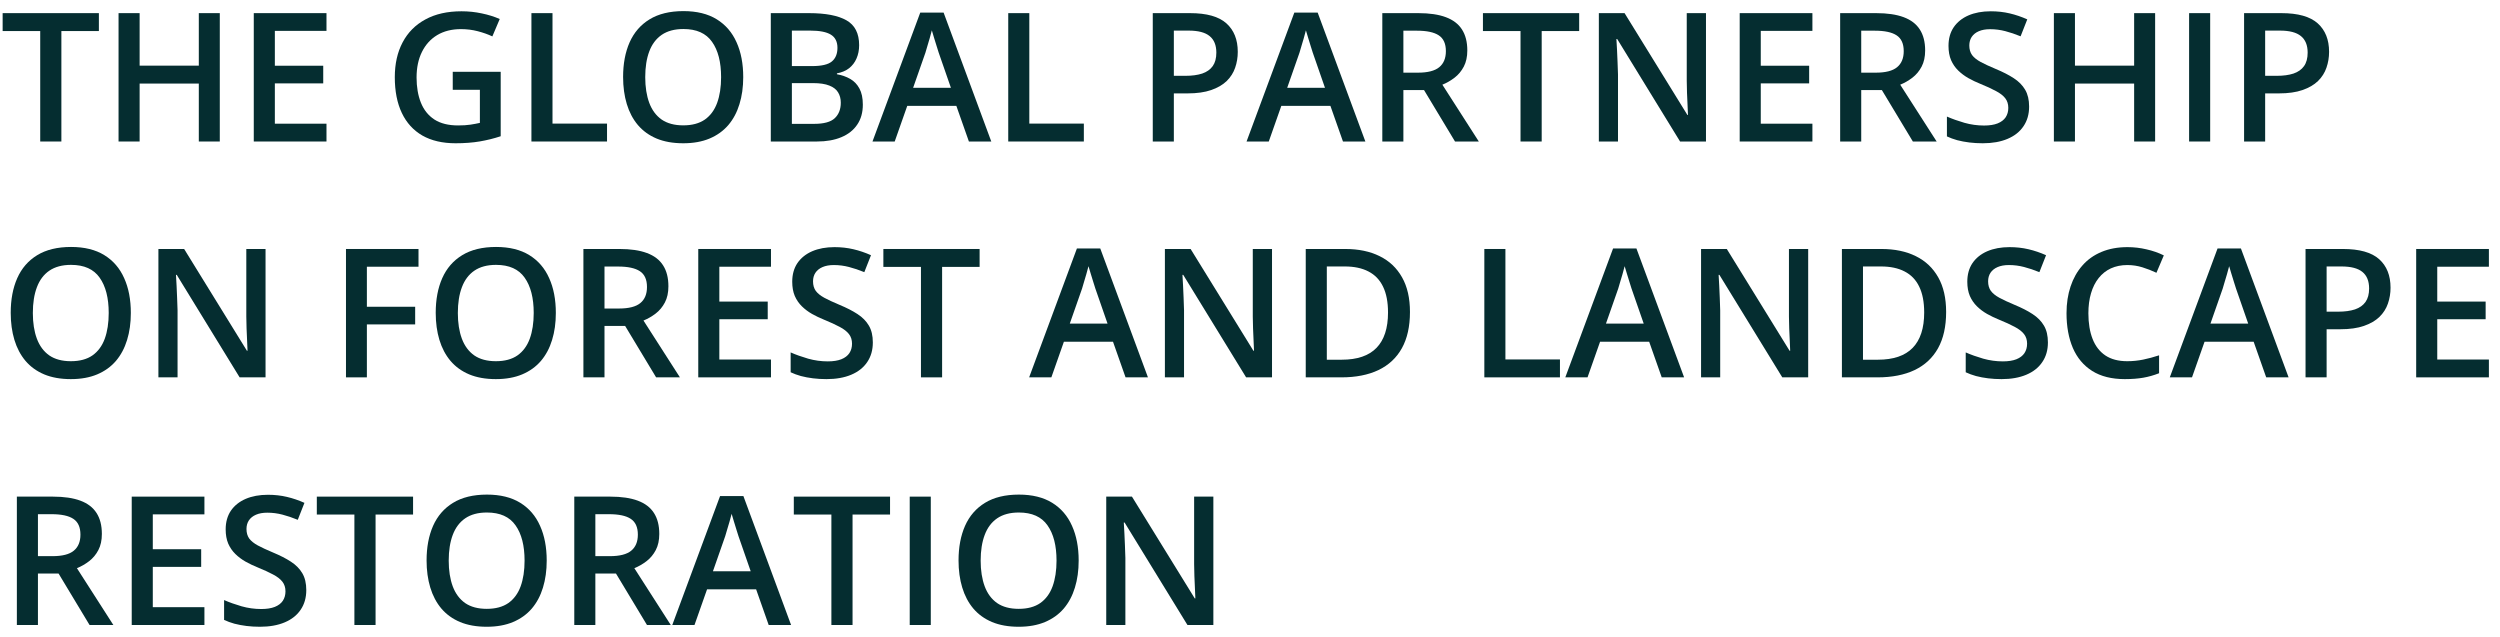
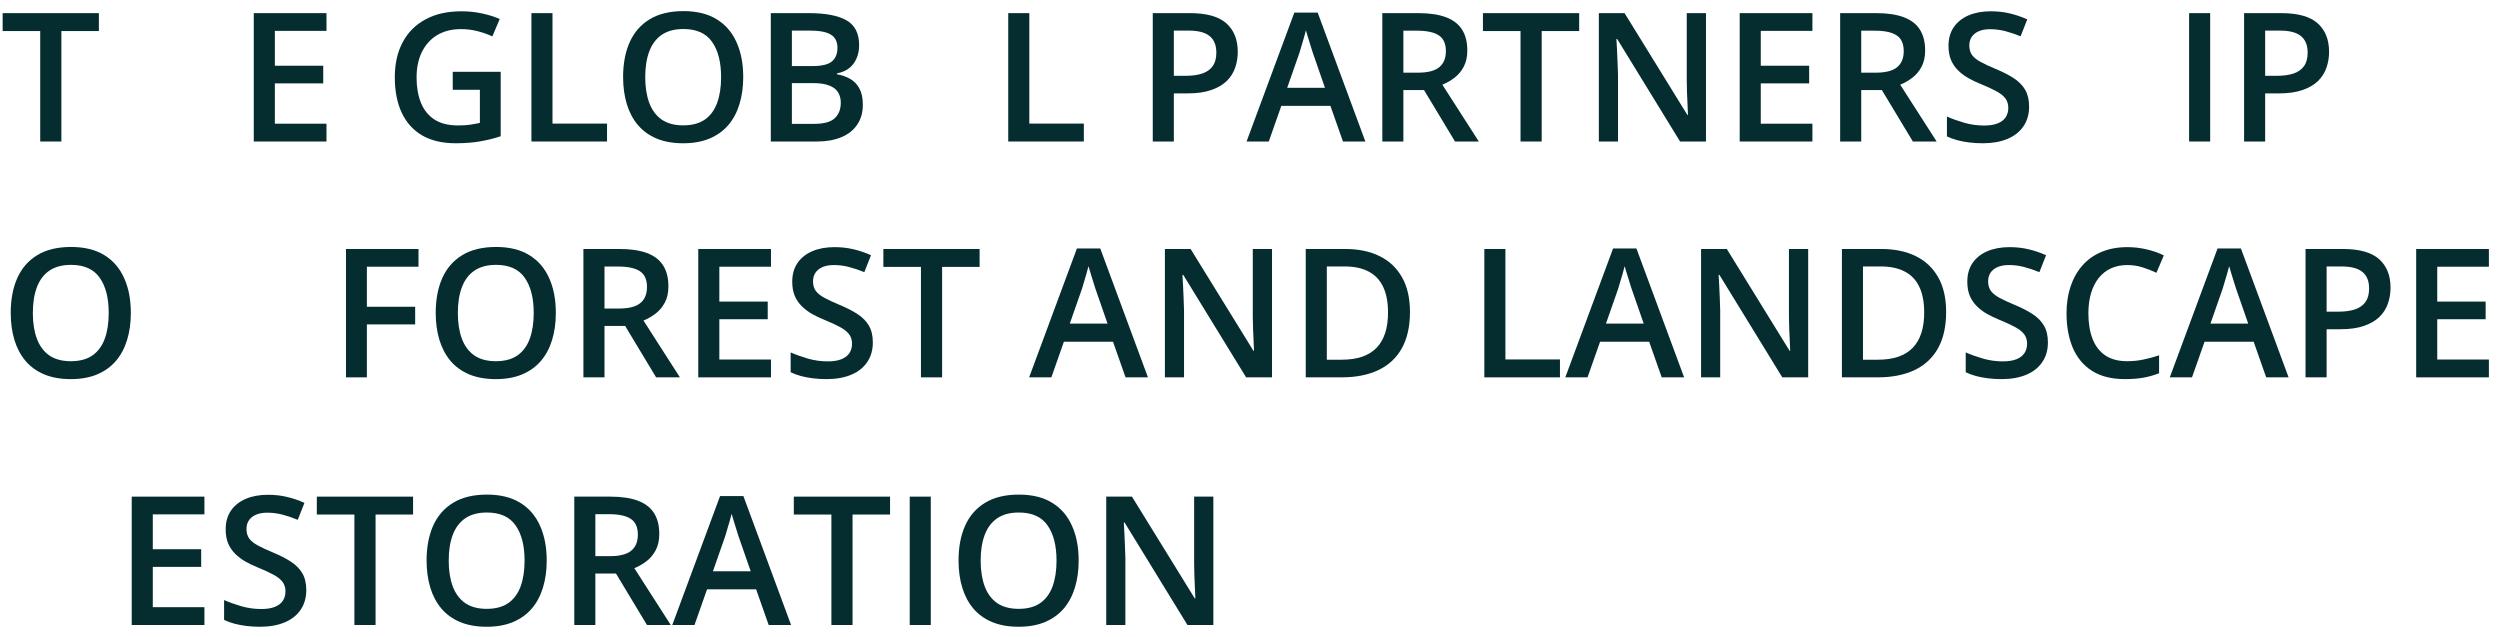
<svg xmlns="http://www.w3.org/2000/svg" width="212" height="54" viewBox="0 0 212 54" fill="none">
  <path d="M5.205 12H3.411V2.633H0.224V1.114H8.385V2.633H5.205V12Z" fill="#052D30" />
-   <path d="M18.638 12H16.859V7.086H11.84V12H10.053V1.114H11.84V5.567H16.859V1.114H18.638V12Z" fill="#052D30" />
  <path d="M27.686 12H21.52V1.114H27.686V2.618H23.307V5.574H27.41V7.071H23.307V10.489H27.686V12Z" fill="#052D30" />
  <path d="M38.393 6.088H42.459V11.553C41.888 11.742 41.297 11.888 40.687 11.993C40.076 12.097 39.391 12.149 38.632 12.149C37.525 12.149 36.586 11.931 35.817 11.494C35.052 11.052 34.472 10.414 34.075 9.58C33.677 8.741 33.479 7.731 33.479 6.549C33.479 5.413 33.7 4.427 34.142 3.593C34.583 2.754 35.226 2.106 36.07 1.65C36.914 1.188 37.937 0.957 39.138 0.957C39.729 0.957 40.3 1.017 40.851 1.136C41.407 1.25 41.915 1.409 42.377 1.613L41.752 3.087C41.384 2.913 40.972 2.767 40.516 2.648C40.059 2.528 39.585 2.469 39.093 2.469C38.314 2.469 37.641 2.638 37.075 2.975C36.514 3.313 36.083 3.789 35.78 4.405C35.477 5.016 35.325 5.738 35.325 6.572C35.325 7.381 35.447 8.091 35.69 8.701C35.934 9.312 36.313 9.789 36.83 10.131C37.351 10.469 38.023 10.637 38.847 10.637C39.26 10.637 39.609 10.615 39.898 10.57C40.185 10.526 40.451 10.476 40.694 10.421V7.614H38.393V6.088Z" fill="#052D30" />
  <path d="M45.065 12V1.114H46.852V10.481H51.476V12H45.065Z" fill="#052D30" />
  <path d="M63.026 6.542C63.026 7.381 62.919 8.145 62.705 8.835C62.497 9.521 62.182 10.111 61.76 10.608C61.338 11.099 60.809 11.479 60.174 11.747C59.538 12.015 58.794 12.149 57.94 12.149C57.071 12.149 56.316 12.015 55.676 11.747C55.041 11.479 54.512 11.097 54.09 10.6C53.673 10.104 53.36 9.511 53.152 8.821C52.943 8.131 52.839 7.366 52.839 6.527C52.839 5.405 53.023 4.427 53.39 3.593C53.763 2.754 54.326 2.104 55.08 1.642C55.84 1.176 56.798 0.942 57.955 0.942C59.087 0.942 60.027 1.173 60.777 1.635C61.526 2.097 62.087 2.747 62.46 3.586C62.837 4.42 63.026 5.405 63.026 6.542ZM54.716 6.542C54.716 7.381 54.83 8.108 55.058 8.724C55.286 9.334 55.636 9.806 56.108 10.139C56.585 10.466 57.195 10.63 57.94 10.63C58.689 10.63 59.3 10.466 59.772 10.139C60.243 9.806 60.591 9.334 60.814 8.724C61.038 8.108 61.149 7.381 61.149 6.542C61.149 5.266 60.894 4.268 60.382 3.549C59.876 2.824 59.067 2.461 57.955 2.461C57.21 2.461 56.597 2.625 56.115 2.953C55.639 3.281 55.286 3.75 55.058 4.36C54.83 4.966 54.716 5.693 54.716 6.542Z" fill="#052D30" />
  <path d="M65.364 1.114H68.603C70.008 1.114 71.068 1.317 71.782 1.724C72.497 2.131 72.855 2.834 72.855 3.832C72.855 4.249 72.78 4.626 72.631 4.963C72.487 5.296 72.276 5.571 71.998 5.79C71.72 6.003 71.378 6.147 70.971 6.222V6.296C71.393 6.371 71.768 6.502 72.095 6.691C72.428 6.88 72.688 7.15 72.877 7.503C73.071 7.855 73.168 8.312 73.168 8.873C73.168 9.538 73.009 10.104 72.691 10.57C72.378 11.037 71.929 11.392 71.343 11.635C70.762 11.879 70.072 12 69.273 12H65.364V1.114ZM67.151 5.604H68.864C69.673 5.604 70.234 5.472 70.546 5.209C70.859 4.946 71.016 4.561 71.016 4.055C71.016 3.539 70.829 3.166 70.457 2.938C70.09 2.71 69.504 2.595 68.7 2.595H67.151V5.604ZM67.151 7.048V10.503H69.035C69.869 10.503 70.454 10.342 70.792 10.019C71.13 9.697 71.299 9.26 71.299 8.709C71.299 8.371 71.222 8.078 71.068 7.83C70.919 7.582 70.673 7.391 70.33 7.257C69.988 7.118 69.526 7.048 68.945 7.048H67.151Z" fill="#052D30" />
-   <path d="M82.163 12L81.098 8.977H76.935L75.871 12H73.987L78.037 1.069H80.018L84.061 12H82.163ZM80.636 7.443L79.601 4.464C79.561 4.335 79.504 4.154 79.43 3.921C79.355 3.683 79.281 3.442 79.206 3.199C79.132 2.95 79.07 2.742 79.02 2.573C78.971 2.777 78.909 3.005 78.834 3.258C78.765 3.506 78.695 3.74 78.626 3.958C78.561 4.177 78.511 4.345 78.477 4.464L77.434 7.443H80.636Z" fill="#052D30" />
  <path d="M85.499 12V1.114H87.286V10.481H91.91V12H85.499Z" fill="#052D30" />
  <path d="M100.92 1.114C102.325 1.114 103.35 1.402 103.995 1.977C104.64 2.553 104.963 3.36 104.963 4.397C104.963 4.869 104.889 5.318 104.74 5.745C104.596 6.167 104.358 6.542 104.025 6.87C103.692 7.192 103.253 7.448 102.707 7.637C102.166 7.825 101.498 7.92 100.704 7.92H99.542V12H97.755V1.114H100.92ZM100.801 2.595H99.542V6.43H100.518C101.079 6.43 101.555 6.366 101.947 6.237C102.34 6.103 102.637 5.892 102.841 5.604C103.044 5.316 103.146 4.936 103.146 4.464C103.146 3.834 102.955 3.365 102.573 3.057C102.196 2.749 101.605 2.595 100.801 2.595Z" fill="#052D30" />
  <path d="M113.884 12L112.819 8.977H108.656L107.592 12H105.708L109.759 1.069H111.739L115.783 12H113.884ZM112.357 7.443L111.322 4.464C111.283 4.335 111.225 4.154 111.151 3.921C111.077 3.683 111.002 3.442 110.928 3.199C110.853 2.95 110.791 2.742 110.741 2.573C110.692 2.777 110.63 3.005 110.555 3.258C110.486 3.506 110.416 3.74 110.347 3.958C110.282 4.177 110.233 4.345 110.198 4.464L109.155 7.443H112.357Z" fill="#052D30" />
  <path d="M120.28 1.114C121.218 1.114 121.993 1.228 122.603 1.456C123.219 1.685 123.676 2.032 123.974 2.499C124.276 2.965 124.428 3.559 124.428 4.278C124.428 4.814 124.328 5.271 124.13 5.648C123.931 6.026 123.671 6.338 123.348 6.587C123.025 6.835 122.68 7.033 122.313 7.182L125.403 12H123.385L120.757 7.637H119.007V12H117.22V1.114H120.28ZM120.161 2.603H119.007V6.162H120.243C121.072 6.162 121.673 6.008 122.045 5.701C122.422 5.393 122.611 4.939 122.611 4.338C122.611 3.707 122.41 3.261 122.008 2.998C121.611 2.734 120.995 2.603 120.161 2.603Z" fill="#052D30" />
  <path d="M130.735 12H128.94V2.633H125.753V1.114H133.914V2.633H130.735V12Z" fill="#052D30" />
  <path d="M144.667 12H142.47L137.139 3.31H137.072C137.091 3.603 137.109 3.913 137.124 4.241C137.144 4.569 137.158 4.906 137.168 5.254C137.183 5.601 137.196 5.954 137.206 6.311V12H135.582V1.114H137.764L143.088 9.744H143.14C143.13 9.491 143.118 9.2 143.103 8.873C143.088 8.545 143.073 8.207 143.058 7.86C143.048 7.508 143.041 7.167 143.036 6.84V1.114H144.667V12Z" fill="#052D30" />
  <path d="M153.692 12H147.526V1.114H153.692V2.618H149.313V5.574H153.416V7.071H149.313V10.489H153.692V12Z" fill="#052D30" />
  <path d="M159.105 1.114C160.043 1.114 160.818 1.228 161.428 1.456C162.044 1.685 162.501 2.032 162.798 2.499C163.101 2.965 163.253 3.559 163.253 4.278C163.253 4.814 163.153 5.271 162.955 5.648C162.756 6.026 162.496 6.338 162.173 6.587C161.85 6.835 161.505 7.033 161.138 7.182L164.228 12H162.21L159.582 7.637H157.832V12H156.045V1.114H159.105ZM158.986 2.603H157.832V6.162H159.068C159.897 6.162 160.498 6.008 160.87 5.701C161.247 5.393 161.436 4.939 161.436 4.338C161.436 3.707 161.235 3.261 160.833 2.998C160.436 2.734 159.82 2.603 158.986 2.603Z" fill="#052D30" />
  <path d="M172.069 9.037C172.069 9.682 171.91 10.238 171.593 10.704C171.28 11.171 170.828 11.528 170.237 11.777C169.652 12.025 168.952 12.149 168.137 12.149C167.74 12.149 167.361 12.127 166.998 12.082C166.636 12.037 166.293 11.973 165.971 11.888C165.653 11.799 165.362 11.692 165.099 11.568V9.885C165.541 10.079 166.035 10.255 166.581 10.414C167.127 10.568 167.683 10.645 168.249 10.645C168.711 10.645 169.093 10.585 169.396 10.466C169.704 10.342 169.932 10.168 170.081 9.945C170.23 9.717 170.304 9.451 170.304 9.148C170.304 8.826 170.217 8.552 170.044 8.329C169.87 8.106 169.607 7.902 169.254 7.719C168.907 7.53 168.47 7.329 167.944 7.115C167.586 6.971 167.244 6.808 166.916 6.624C166.594 6.44 166.306 6.224 166.052 5.976C165.799 5.728 165.598 5.435 165.449 5.097C165.305 4.755 165.233 4.353 165.233 3.891C165.233 3.276 165.38 2.749 165.673 2.312C165.971 1.876 166.388 1.541 166.924 1.307C167.465 1.074 168.095 0.957 168.815 0.957C169.386 0.957 169.922 1.017 170.423 1.136C170.93 1.255 171.426 1.424 171.913 1.642L171.347 3.079C170.9 2.896 170.466 2.749 170.044 2.64C169.627 2.531 169.2 2.476 168.763 2.476C168.386 2.476 168.065 2.533 167.802 2.648C167.539 2.762 167.338 2.923 167.199 3.132C167.065 3.335 166.998 3.578 166.998 3.861C166.998 4.179 167.075 4.447 167.229 4.666C167.388 4.879 167.631 5.075 167.959 5.254C168.291 5.433 168.718 5.631 169.24 5.849C169.84 6.098 170.349 6.358 170.766 6.631C171.188 6.904 171.511 7.232 171.734 7.614C171.957 7.992 172.069 8.466 172.069 9.037Z" fill="#052D30" />
-   <path d="M182.755 12H180.975V7.086H175.956V12H174.169V1.114H175.956V5.567H180.975V1.114H182.755V12Z" fill="#052D30" />
  <path d="M185.636 12V1.114H187.423V12H185.636Z" fill="#052D30" />
  <path d="M193.462 1.114C194.867 1.114 195.892 1.402 196.538 1.977C197.183 2.553 197.506 3.36 197.506 4.397C197.506 4.869 197.431 5.318 197.282 5.745C197.138 6.167 196.9 6.542 196.567 6.87C196.235 7.192 195.795 7.448 195.249 7.637C194.708 7.825 194.041 7.92 193.246 7.92H192.085V12H190.298V1.114H193.462ZM193.343 2.595H192.085V6.43H193.06C193.621 6.43 194.098 6.366 194.49 6.237C194.882 6.103 195.18 5.892 195.383 5.604C195.587 5.316 195.689 4.936 195.689 4.464C195.689 3.834 195.498 3.365 195.115 3.057C194.738 2.749 194.147 2.595 193.343 2.595Z" fill="#052D30" />
  <path d="M11.095 26.542C11.095 27.381 10.989 28.145 10.775 28.835C10.566 29.52 10.251 30.111 9.829 30.608C9.407 31.099 8.879 31.479 8.243 31.747C7.608 32.015 6.863 32.149 6.009 32.149C5.141 32.149 4.386 32.015 3.746 31.747C3.11 31.479 2.582 31.097 2.16 30.6C1.743 30.104 1.43 29.511 1.221 28.821C1.013 28.131 0.909 27.366 0.909 26.527C0.909 25.405 1.092 24.427 1.46 23.593C1.832 22.754 2.395 22.104 3.15 21.642C3.91 21.176 4.868 20.942 6.024 20.942C7.156 20.942 8.097 21.173 8.846 21.635C9.596 22.097 10.157 22.747 10.529 23.586C10.907 24.42 11.095 25.405 11.095 26.542ZM2.785 26.542C2.785 27.381 2.899 28.108 3.128 28.724C3.356 29.334 3.706 29.806 4.178 30.139C4.654 30.466 5.265 30.63 6.009 30.63C6.759 30.63 7.37 30.466 7.841 30.139C8.313 29.806 8.66 29.334 8.884 28.724C9.107 28.108 9.219 27.381 9.219 26.542C9.219 25.266 8.963 24.268 8.452 23.549C7.945 22.824 7.136 22.461 6.024 22.461C5.28 22.461 4.667 22.625 4.185 22.953C3.708 23.28 3.356 23.75 3.128 24.36C2.899 24.966 2.785 25.693 2.785 26.542Z" fill="#052D30" />
-   <path d="M22.518 32H20.321L14.99 23.31H14.923C14.943 23.603 14.96 23.913 14.975 24.241C14.995 24.569 15.009 24.906 15.019 25.254C15.034 25.601 15.047 25.954 15.057 26.311V32H13.433V21.114H15.615L20.939 29.744H20.991C20.981 29.491 20.969 29.2 20.954 28.873C20.939 28.545 20.924 28.207 20.909 27.86C20.899 27.508 20.892 27.168 20.887 26.84V21.114H22.518V32Z" fill="#052D30" />
  <path d="M31.111 32H29.339V21.114H35.489V22.618H31.111V26.013H35.206V27.51H31.111V32Z" fill="#052D30" />
  <path d="M47.135 26.542C47.135 27.381 47.029 28.145 46.815 28.835C46.607 29.52 46.291 30.111 45.869 30.608C45.447 31.099 44.919 31.479 44.283 31.747C43.648 32.015 42.903 32.149 42.049 32.149C41.181 32.149 40.426 32.015 39.786 31.747C39.15 31.479 38.622 31.097 38.2 30.6C37.783 30.104 37.47 29.511 37.261 28.821C37.053 28.131 36.949 27.366 36.949 26.527C36.949 25.405 37.132 24.427 37.5 23.593C37.872 22.754 38.435 22.104 39.19 21.642C39.95 21.176 40.908 20.942 42.064 20.942C43.196 20.942 44.137 21.173 44.886 21.635C45.636 22.097 46.197 22.747 46.569 23.586C46.947 24.42 47.135 25.405 47.135 26.542ZM38.825 26.542C38.825 27.381 38.939 28.108 39.168 28.724C39.396 29.334 39.746 29.806 40.218 30.139C40.694 30.466 41.305 30.63 42.049 30.63C42.799 30.63 43.41 30.466 43.881 30.139C44.353 29.806 44.7 29.334 44.924 28.724C45.147 28.108 45.259 27.381 45.259 26.542C45.259 25.266 45.003 24.268 44.492 23.549C43.986 22.824 43.176 22.461 42.064 22.461C41.32 22.461 40.707 22.625 40.225 22.953C39.748 23.28 39.396 23.75 39.168 24.36C38.939 24.966 38.825 25.693 38.825 26.542Z" fill="#052D30" />
  <path d="M52.534 21.114C53.472 21.114 54.246 21.228 54.857 21.456C55.473 21.684 55.929 22.032 56.227 22.499C56.53 22.965 56.681 23.558 56.681 24.278C56.681 24.814 56.582 25.271 56.383 25.648C56.185 26.026 55.924 26.338 55.602 26.587C55.279 26.835 54.934 27.033 54.567 27.182L57.657 32H55.639L53.01 27.637H51.261V32H49.473V21.114H52.534ZM52.415 22.603H51.261V26.162H52.497C53.326 26.162 53.926 26.008 54.299 25.701C54.676 25.393 54.864 24.939 54.864 24.338C54.864 23.707 54.663 23.261 54.261 22.998C53.864 22.735 53.249 22.603 52.415 22.603Z" fill="#052D30" />
  <path d="M65.379 32H59.213V21.114H65.379V22.618H61V25.574H65.103V27.071H61V30.488H65.379V32Z" fill="#052D30" />
  <path d="M74.016 29.037C74.016 29.682 73.858 30.238 73.54 30.704C73.227 31.171 72.775 31.529 72.185 31.777C71.599 32.025 70.899 32.149 70.085 32.149C69.688 32.149 69.308 32.127 68.945 32.082C68.583 32.037 68.24 31.973 67.918 31.888C67.6 31.799 67.31 31.692 67.047 31.568V29.885C67.488 30.079 67.982 30.255 68.528 30.414C69.075 30.568 69.63 30.645 70.196 30.645C70.658 30.645 71.04 30.585 71.343 30.466C71.651 30.342 71.879 30.168 72.028 29.945C72.177 29.717 72.252 29.451 72.252 29.148C72.252 28.826 72.165 28.552 71.991 28.329C71.817 28.106 71.554 27.902 71.202 27.718C70.854 27.53 70.417 27.329 69.891 27.115C69.534 26.971 69.191 26.808 68.864 26.624C68.541 26.44 68.253 26.224 68 25.976C67.747 25.728 67.546 25.435 67.397 25.097C67.253 24.755 67.181 24.353 67.181 23.891C67.181 23.276 67.327 22.749 67.62 22.312C67.918 21.876 68.335 21.541 68.871 21.307C69.412 21.074 70.043 20.957 70.762 20.957C71.333 20.957 71.869 21.017 72.371 21.136C72.877 21.255 73.374 21.424 73.86 21.642L73.294 23.079C72.847 22.896 72.413 22.749 71.991 22.64C71.574 22.531 71.147 22.476 70.71 22.476C70.333 22.476 70.013 22.533 69.75 22.648C69.487 22.762 69.285 22.923 69.147 23.132C69.013 23.335 68.945 23.578 68.945 23.861C68.945 24.179 69.022 24.447 69.176 24.666C69.335 24.879 69.578 25.075 69.906 25.254C70.239 25.433 70.665 25.631 71.187 25.849C71.787 26.098 72.296 26.358 72.713 26.631C73.135 26.904 73.458 27.232 73.681 27.614C73.905 27.991 74.016 28.466 74.016 29.037Z" fill="#052D30" />
  <path d="M79.891 32H78.097V22.633H74.91V21.114H83.071V22.633H79.891V32Z" fill="#052D30" />
  <path d="M95.447 32L94.382 28.977H90.219L89.155 32H87.271L91.322 21.069H93.302L97.346 32H95.447ZM93.92 27.443L92.885 24.465C92.846 24.335 92.788 24.154 92.714 23.921C92.639 23.683 92.565 23.442 92.491 23.199C92.416 22.95 92.354 22.742 92.304 22.573C92.255 22.777 92.193 23.005 92.118 23.258C92.049 23.506 91.979 23.74 91.91 23.958C91.845 24.177 91.796 24.345 91.761 24.465L90.718 27.443H93.92Z" fill="#052D30" />
  <path d="M107.867 32H105.671L100.339 23.31H100.272C100.292 23.603 100.309 23.913 100.324 24.241C100.344 24.569 100.359 24.906 100.369 25.254C100.384 25.601 100.396 25.954 100.406 26.311V32H98.783V21.114H100.964L106.289 29.744H106.341C106.331 29.491 106.318 29.2 106.303 28.873C106.289 28.545 106.274 28.207 106.259 27.86C106.249 27.508 106.241 27.168 106.236 26.84V21.114H107.867V32Z" fill="#052D30" />
  <path d="M119.565 26.453C119.565 27.679 119.337 28.704 118.88 29.528C118.424 30.347 117.761 30.965 116.892 31.382C116.023 31.794 114.976 32 113.75 32H110.727V21.114H114.077C115.204 21.114 116.177 21.317 116.996 21.724C117.815 22.126 118.448 22.724 118.895 23.519C119.342 24.308 119.565 25.286 119.565 26.453ZM117.704 26.505C117.704 25.611 117.562 24.877 117.279 24.301C117.001 23.725 116.589 23.298 116.043 23.02C115.502 22.737 114.834 22.596 114.04 22.596H112.514V30.503H113.78C115.095 30.503 116.078 30.168 116.728 29.498C117.379 28.828 117.704 27.83 117.704 26.505Z" fill="#052D30" />
  <path d="M125.872 32V21.114H127.659V30.481H132.284V32H125.872Z" fill="#052D30" />
  <path d="M140.914 32L139.849 28.977H135.687L134.622 32H132.738L136.789 21.069H138.769L142.813 32H140.914ZM139.387 27.443L138.352 24.465C138.313 24.335 138.255 24.154 138.181 23.921C138.107 23.683 138.032 23.442 137.958 23.199C137.883 22.95 137.821 22.742 137.771 22.573C137.722 22.777 137.66 23.005 137.585 23.258C137.516 23.506 137.446 23.74 137.377 23.958C137.312 24.177 137.263 24.345 137.228 24.465L136.185 27.443H139.387Z" fill="#052D30" />
  <path d="M153.334 32H151.138L145.806 23.31H145.739C145.759 23.603 145.776 23.913 145.791 24.241C145.811 24.569 145.826 24.906 145.836 25.254C145.851 25.601 145.863 25.954 145.873 26.311V32H144.25V21.114H146.432L151.756 29.744H151.808C151.798 29.491 151.785 29.2 151.771 28.873C151.756 28.545 151.741 28.207 151.726 27.86C151.716 27.508 151.708 27.168 151.703 26.84V21.114H153.334V32Z" fill="#052D30" />
  <path d="M165.032 26.453C165.032 27.679 164.804 28.704 164.347 29.528C163.891 30.347 163.228 30.965 162.359 31.382C161.49 31.794 160.443 32 159.217 32H156.194V21.114H159.544C160.671 21.114 161.644 21.317 162.463 21.724C163.282 22.126 163.915 22.724 164.362 23.519C164.809 24.308 165.032 25.286 165.032 26.453ZM163.171 26.505C163.171 25.611 163.029 24.877 162.746 24.301C162.468 23.725 162.056 23.298 161.51 23.02C160.969 22.737 160.301 22.596 159.507 22.596H157.981V30.503H159.247C160.562 30.503 161.545 30.168 162.195 29.498C162.846 28.828 163.171 27.83 163.171 26.505Z" fill="#052D30" />
  <path d="M173.663 29.037C173.663 29.682 173.504 30.238 173.186 30.704C172.873 31.171 172.422 31.529 171.831 31.777C171.245 32.025 170.545 32.149 169.731 32.149C169.334 32.149 168.954 32.127 168.592 32.082C168.229 32.037 167.887 31.973 167.564 31.888C167.246 31.799 166.956 31.692 166.693 31.568V29.885C167.135 30.079 167.629 30.255 168.175 30.414C168.721 30.568 169.277 30.645 169.843 30.645C170.304 30.645 170.687 30.585 170.989 30.466C171.297 30.342 171.526 30.168 171.674 29.945C171.823 29.717 171.898 29.451 171.898 29.148C171.898 28.826 171.811 28.552 171.637 28.329C171.463 28.106 171.2 27.902 170.848 27.718C170.5 27.53 170.064 27.329 169.537 27.115C169.18 26.971 168.837 26.808 168.51 26.624C168.187 26.44 167.899 26.224 167.646 25.976C167.393 25.728 167.192 25.435 167.043 25.097C166.899 24.755 166.827 24.353 166.827 23.891C166.827 23.276 166.973 22.749 167.266 22.312C167.564 21.876 167.981 21.541 168.517 21.307C169.058 21.074 169.689 20.957 170.409 20.957C170.979 20.957 171.516 21.017 172.017 21.136C172.523 21.255 173.02 21.424 173.506 21.642L172.94 23.079C172.494 22.896 172.059 22.749 171.637 22.64C171.22 22.531 170.793 22.476 170.356 22.476C169.979 22.476 169.659 22.533 169.396 22.648C169.133 22.762 168.932 22.923 168.793 23.132C168.659 23.335 168.592 23.578 168.592 23.861C168.592 24.179 168.669 24.447 168.823 24.666C168.981 24.879 169.225 25.075 169.552 25.254C169.885 25.433 170.312 25.631 170.833 25.849C171.434 26.098 171.943 26.358 172.359 26.631C172.781 26.904 173.104 27.232 173.328 27.614C173.551 27.991 173.663 28.466 173.663 29.037Z" fill="#052D30" />
  <path d="M180.401 22.476C179.88 22.476 179.414 22.571 179.002 22.759C178.595 22.948 178.25 23.221 177.967 23.578C177.684 23.931 177.468 24.36 177.319 24.867C177.17 25.368 177.095 25.934 177.095 26.564C177.095 27.408 177.214 28.136 177.453 28.746C177.691 29.352 178.053 29.818 178.54 30.146C179.026 30.469 179.642 30.63 180.387 30.63C180.848 30.63 181.298 30.585 181.734 30.496C182.171 30.407 182.623 30.285 183.09 30.131V31.65C182.648 31.824 182.201 31.951 181.749 32.03C181.298 32.109 180.776 32.149 180.186 32.149C179.074 32.149 178.15 31.918 177.416 31.456C176.686 30.995 176.14 30.345 175.777 29.506C175.42 28.667 175.241 27.684 175.241 26.557C175.241 25.733 175.355 24.978 175.584 24.293C175.812 23.608 176.145 23.017 176.582 22.521C177.018 22.02 177.557 21.635 178.197 21.367C178.843 21.094 179.58 20.957 180.409 20.957C180.955 20.957 181.491 21.019 182.017 21.143C182.549 21.263 183.04 21.434 183.492 21.657L182.866 23.132C182.489 22.953 182.094 22.799 181.682 22.67C181.27 22.541 180.843 22.476 180.401 22.476Z" fill="#052D30" />
  <path d="M192.174 32L191.109 28.977H186.947L185.882 32H183.998L188.049 21.069H190.03L194.073 32H192.174ZM190.648 27.443L189.613 24.465C189.573 24.335 189.516 24.154 189.441 23.921C189.367 23.683 189.292 23.442 189.218 23.199C189.143 22.95 189.081 22.742 189.032 22.573C188.982 22.777 188.92 23.005 188.846 23.258C188.776 23.506 188.707 23.74 188.637 23.958C188.573 24.177 188.523 24.345 188.488 24.465L187.446 27.443H190.648Z" fill="#052D30" />
  <path d="M198.675 21.114C200.08 21.114 201.105 21.402 201.75 21.977C202.395 22.553 202.718 23.36 202.718 24.398C202.718 24.869 202.644 25.318 202.495 25.745C202.351 26.167 202.112 26.542 201.78 26.87C201.447 27.192 201.008 27.448 200.462 27.637C199.921 27.825 199.253 27.92 198.459 27.92H197.297V32H195.51V21.114H198.675ZM198.556 22.596H197.297V26.43H198.273C198.834 26.43 199.31 26.366 199.702 26.237C200.094 26.103 200.392 25.892 200.596 25.604C200.799 25.316 200.901 24.936 200.901 24.465C200.901 23.834 200.71 23.365 200.328 23.057C199.95 22.749 199.36 22.596 198.556 22.596Z" fill="#052D30" />
  <path d="M211.058 32H204.892V21.114H211.058V22.618H206.679V25.574H210.782V27.071H206.679V30.488H211.058V32Z" fill="#052D30" />
-   <path d="M4.49 42.114C5.429 42.114 6.203 42.228 6.814 42.456C7.429 42.684 7.886 43.032 8.184 43.499C8.487 43.965 8.638 44.559 8.638 45.278C8.638 45.815 8.539 46.271 8.34 46.648C8.142 47.026 7.881 47.339 7.558 47.587C7.236 47.835 6.891 48.033 6.523 48.182L9.613 53H7.595L4.967 48.637H3.217V53H1.43V42.114H4.49ZM4.371 43.603H3.217V47.162H4.453C5.282 47.162 5.883 47.008 6.255 46.701C6.632 46.393 6.821 45.939 6.821 45.338C6.821 44.707 6.62 44.261 6.218 43.998C5.821 43.734 5.205 43.603 4.371 43.603Z" fill="#052D30" />
  <path d="M17.335 53H11.17V42.114H17.335V43.618H12.957V46.574H17.06V48.071H12.957V51.489H17.335V53Z" fill="#052D30" />
  <path d="M25.973 50.036C25.973 50.682 25.814 51.238 25.496 51.705C25.184 52.171 24.732 52.529 24.141 52.777C23.555 53.025 22.855 53.149 22.041 53.149C21.644 53.149 21.264 53.127 20.902 53.082C20.54 53.037 20.197 52.973 19.874 52.888C19.557 52.799 19.266 52.692 19.003 52.568V50.885C19.445 51.079 19.939 51.255 20.485 51.414C21.031 51.568 21.587 51.645 22.153 51.645C22.615 51.645 22.997 51.585 23.3 51.466C23.608 51.342 23.836 51.168 23.985 50.945C24.134 50.717 24.208 50.451 24.208 50.148C24.208 49.825 24.121 49.553 23.948 49.329C23.774 49.106 23.511 48.902 23.158 48.718C22.811 48.53 22.374 48.329 21.848 48.115C21.49 47.971 21.148 47.808 20.82 47.624C20.497 47.44 20.209 47.224 19.956 46.976C19.703 46.728 19.502 46.435 19.353 46.097C19.209 45.755 19.137 45.353 19.137 44.891C19.137 44.276 19.284 43.749 19.576 43.312C19.874 42.876 20.291 42.541 20.828 42.307C21.369 42.074 21.999 41.957 22.719 41.957C23.29 41.957 23.826 42.017 24.327 42.136C24.834 42.255 25.33 42.424 25.817 42.642L25.251 44.08C24.804 43.896 24.369 43.749 23.948 43.64C23.53 43.531 23.104 43.476 22.667 43.476C22.29 43.476 21.969 43.533 21.706 43.648C21.443 43.762 21.242 43.923 21.103 44.132C20.969 44.335 20.902 44.578 20.902 44.861C20.902 45.179 20.979 45.447 21.133 45.666C21.292 45.879 21.535 46.075 21.863 46.254C22.195 46.432 22.622 46.631 23.143 46.849C23.744 47.098 24.253 47.358 24.67 47.631C25.092 47.904 25.414 48.232 25.638 48.614C25.861 48.992 25.973 49.466 25.973 50.036Z" fill="#052D30" />
  <path d="M31.848 53H30.053V43.633H26.866V42.114H35.028V43.633H31.848V53Z" fill="#052D30" />
  <path d="M46.361 47.542C46.361 48.381 46.254 49.145 46.041 49.835C45.832 50.52 45.517 51.111 45.095 51.608C44.673 52.099 44.144 52.479 43.509 52.747C42.873 53.015 42.129 53.149 41.275 53.149C40.406 53.149 39.652 53.015 39.011 52.747C38.376 52.479 37.847 52.097 37.425 51.6C37.008 51.104 36.696 50.511 36.487 49.821C36.279 49.13 36.174 48.366 36.174 47.527C36.174 46.405 36.358 45.427 36.725 44.593C37.098 43.754 37.661 43.104 38.416 42.642C39.175 42.176 40.133 41.942 41.29 41.942C42.422 41.942 43.362 42.173 44.112 42.635C44.862 43.097 45.423 43.747 45.795 44.586C46.172 45.42 46.361 46.405 46.361 47.542ZM38.051 47.542C38.051 48.381 38.165 49.108 38.393 49.724C38.622 50.334 38.972 50.806 39.443 51.139C39.92 51.466 40.53 51.63 41.275 51.63C42.025 51.63 42.635 51.466 43.107 51.139C43.578 50.806 43.926 50.334 44.149 49.724C44.373 49.108 44.484 48.381 44.484 47.542C44.484 46.266 44.229 45.268 43.717 44.549C43.211 43.824 42.402 43.461 41.29 43.461C40.545 43.461 39.932 43.625 39.451 43.953C38.974 44.281 38.622 44.75 38.393 45.36C38.165 45.966 38.051 46.693 38.051 47.542Z" fill="#052D30" />
  <path d="M51.759 42.114C52.698 42.114 53.472 42.228 54.083 42.456C54.698 42.684 55.155 43.032 55.453 43.499C55.756 43.965 55.907 44.559 55.907 45.278C55.907 45.815 55.808 46.271 55.609 46.648C55.411 47.026 55.15 47.339 54.827 47.587C54.505 47.835 54.16 48.033 53.792 48.182L56.882 53H54.864L52.236 48.637H50.486V53H48.699V42.114H51.759ZM51.64 43.603H50.486V47.162H51.722C52.551 47.162 53.152 47.008 53.524 46.701C53.901 46.393 54.09 45.939 54.09 45.338C54.09 44.707 53.889 44.261 53.487 43.998C53.09 43.734 52.474 43.603 51.64 43.603Z" fill="#052D30" />
  <path d="M65.185 53L64.12 49.977H59.958L58.893 53H57.009L61.06 42.069H63.041L67.084 53H65.185ZM63.659 48.443L62.623 45.465C62.584 45.335 62.527 45.154 62.452 44.921C62.378 44.683 62.303 44.442 62.229 44.199C62.154 43.95 62.092 43.742 62.043 43.573C61.993 43.777 61.931 44.005 61.857 44.258C61.787 44.506 61.718 44.74 61.648 44.958C61.584 45.177 61.534 45.345 61.499 45.465L60.457 48.443H63.659Z" fill="#052D30" />
  <path d="M72.296 53H70.502V43.633H67.315V42.114H75.476V43.633H72.296V53Z" fill="#052D30" />
  <path d="M77.144 53V42.114H78.931V53H77.144Z" fill="#052D30" />
  <path d="M91.471 47.542C91.471 48.381 91.364 49.145 91.15 49.835C90.942 50.52 90.626 51.111 90.205 51.608C89.783 52.099 89.254 52.479 88.618 52.747C87.983 53.015 87.239 53.149 86.385 53.149C85.516 53.149 84.761 53.015 84.121 52.747C83.486 52.479 82.957 52.097 82.535 51.6C82.118 51.104 81.805 50.511 81.597 49.821C81.388 49.13 81.284 48.366 81.284 47.527C81.284 46.405 81.468 45.427 81.835 44.593C82.207 43.754 82.771 43.104 83.525 42.642C84.285 42.176 85.243 41.942 86.4 41.942C87.531 41.942 88.472 42.173 89.222 42.635C89.971 43.097 90.532 43.747 90.904 44.586C91.282 45.42 91.471 46.405 91.471 47.542ZM83.16 47.542C83.16 48.381 83.275 49.108 83.503 49.724C83.731 50.334 84.081 50.806 84.553 51.139C85.029 51.466 85.64 51.63 86.385 51.63C87.134 51.63 87.745 51.466 88.216 51.139C88.688 50.806 89.035 50.334 89.259 49.724C89.482 49.108 89.594 48.381 89.594 47.542C89.594 46.266 89.338 45.268 88.827 44.549C88.321 43.824 87.511 43.461 86.4 43.461C85.655 43.461 85.042 43.625 84.56 43.953C84.084 44.281 83.731 44.75 83.503 45.36C83.275 45.966 83.16 46.693 83.16 47.542Z" fill="#052D30" />
  <path d="M102.893 53H100.696L95.365 44.31H95.298C95.318 44.603 95.335 44.913 95.35 45.241C95.37 45.569 95.385 45.906 95.395 46.254C95.409 46.601 95.422 46.954 95.432 47.311V53H93.809V42.114H95.99L101.314 50.744H101.367C101.357 50.491 101.344 50.2 101.329 49.873C101.314 49.545 101.3 49.208 101.285 48.86C101.275 48.508 101.267 48.167 101.262 47.84V42.114H102.893V53Z" fill="#052D30" />
</svg>